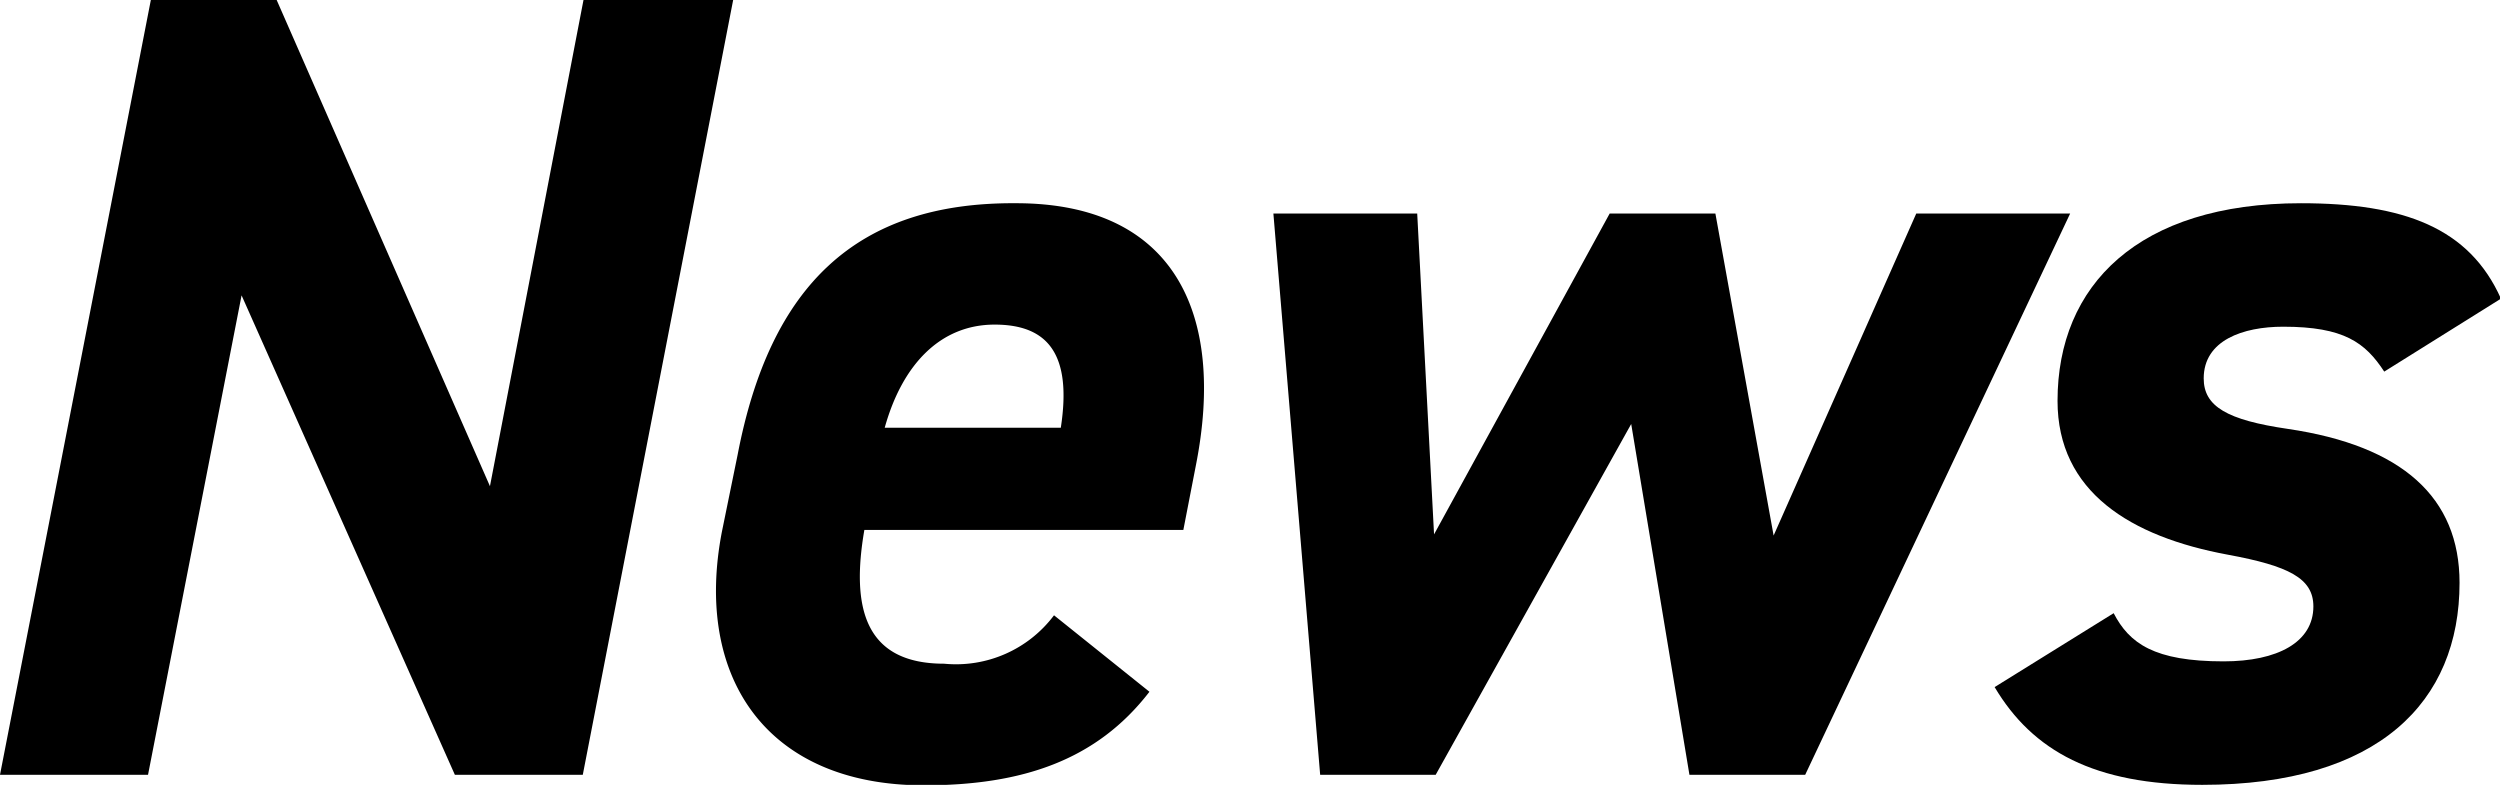
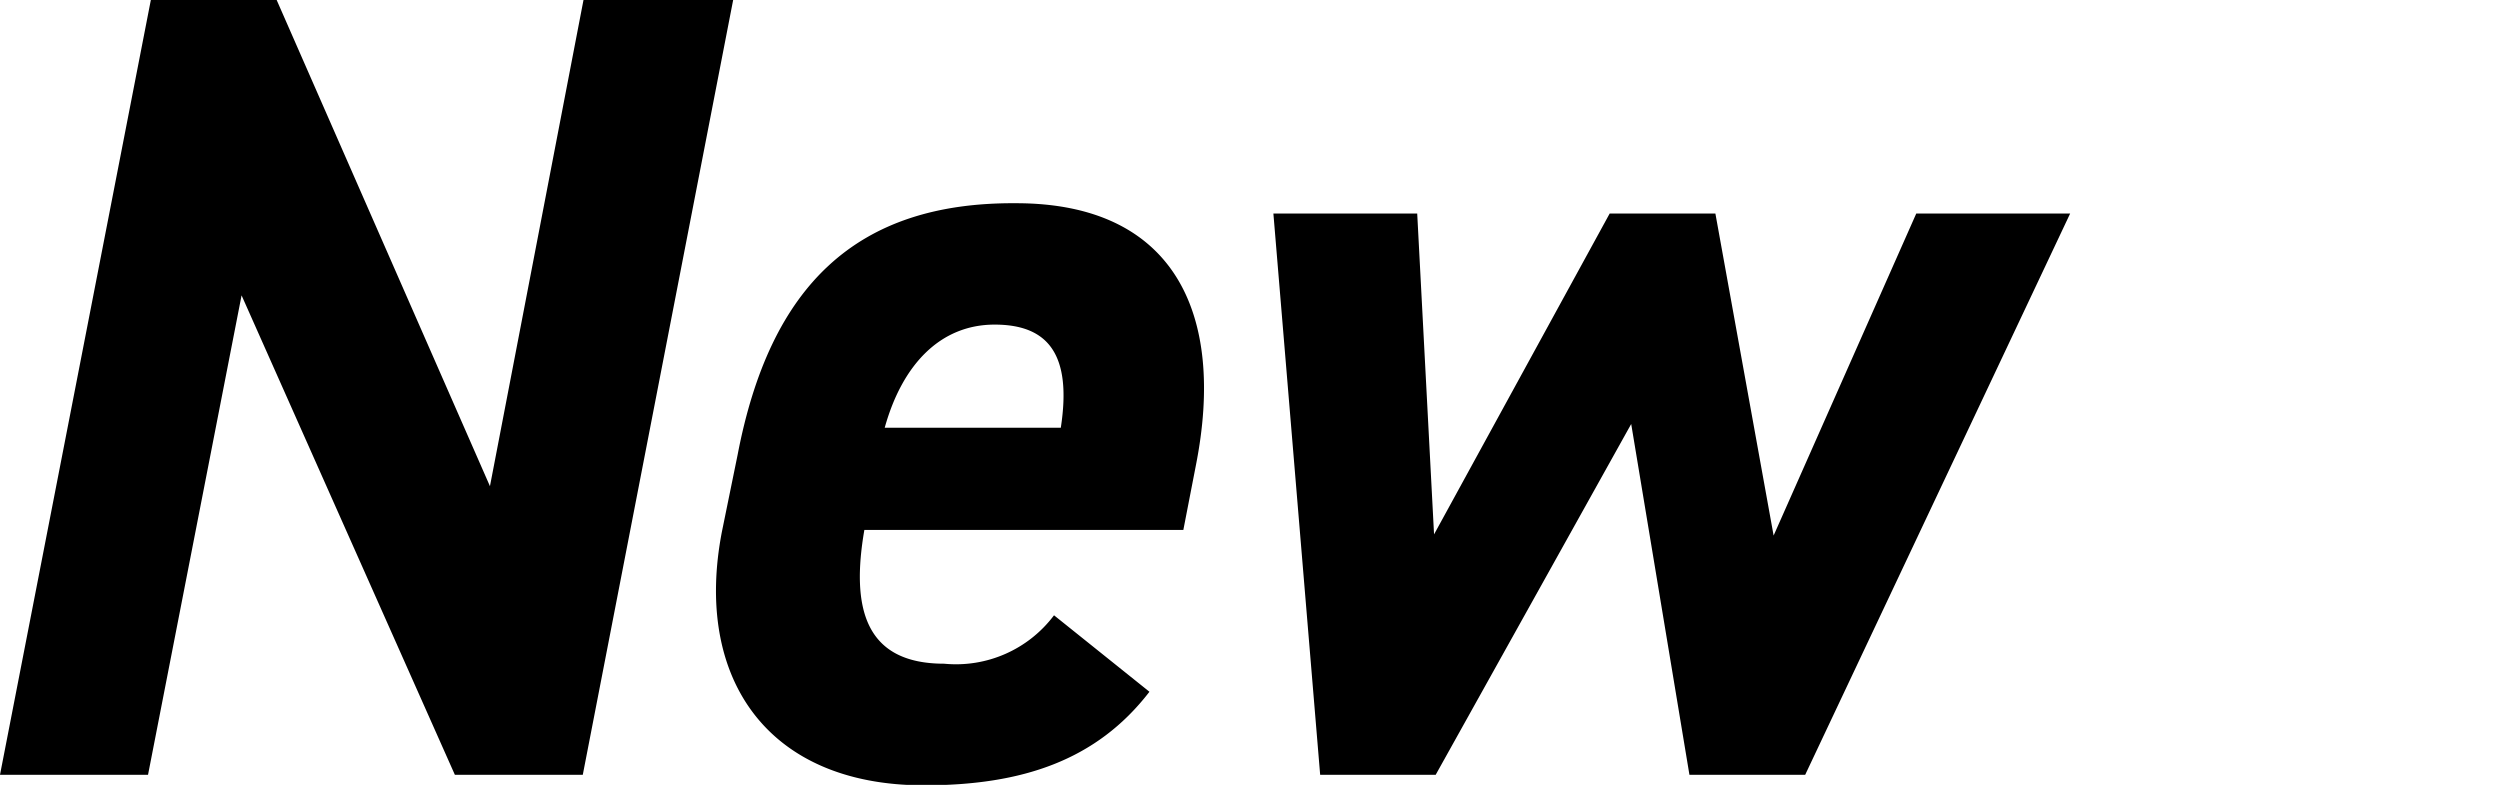
<svg xmlns="http://www.w3.org/2000/svg" id="レイヤー_1" data-name="レイヤー 1" viewBox="0 0 106.9 33.56">
  <path d="M31.9.55,25.47,33.68H20l-9.12-20.5-4,20.5H.55L7,.55h5.38l9.12,20.79,4-20.79Z" transform="translate(-0.55 -0.55)" />
  <path d="M49.7,30.13c-2.25,2.92-5.42,4-9.64,4-6.77,0-9.84-4.66-8.64-10.85L32.09,20C33.48,12.75,37.18,9.19,44,9.24c6.67,0,9,4.61,7.68,11.24l-.53,2.73H37.51c-.57,3.31,0,5.72,3.41,5.72a5.24,5.24,0,0,0,4.7-2.07ZM38.38,18.84h7.53c.48-3.12-.53-4.41-2.83-4.41S39.14,16.11,38.38,18.84Z" transform="translate(-0.55 -0.55)" />
  <path d="M61.94,33.68H57l-2-24h6.15l.72,13.72L69.38,9.68H73.9l2.49,13.77,6.1-13.77h6.58l-11.33,24H72.79l-2.49-15Z" transform="translate(-0.55 -0.55)" />
-   <path d="M102.5,16.44c-.81-1.24-1.72-1.92-4.32-1.92-1.72,0-3.4.58-3.4,2.21,0,1.2,1,1.78,3.6,2.16,4.89.72,7.34,2.93,7.34,6.58,0,5.09-3.46,8.64-11,8.64-4.61,0-7.25-1.44-8.88-4.18l5.09-3.16c.67,1.29,1.73,2.06,4.7,2.06,2.31,0,3.84-.82,3.84-2.35,0-1.2-1.05-1.73-3.65-2.21-4.17-.77-7.29-2.69-7.29-6.58,0-4.94,3.45-8.45,10.41-8.45,4.42,0,7.2,1.06,8.55,4.08Z" transform="translate(-0.55 -0.55)" />
</svg>